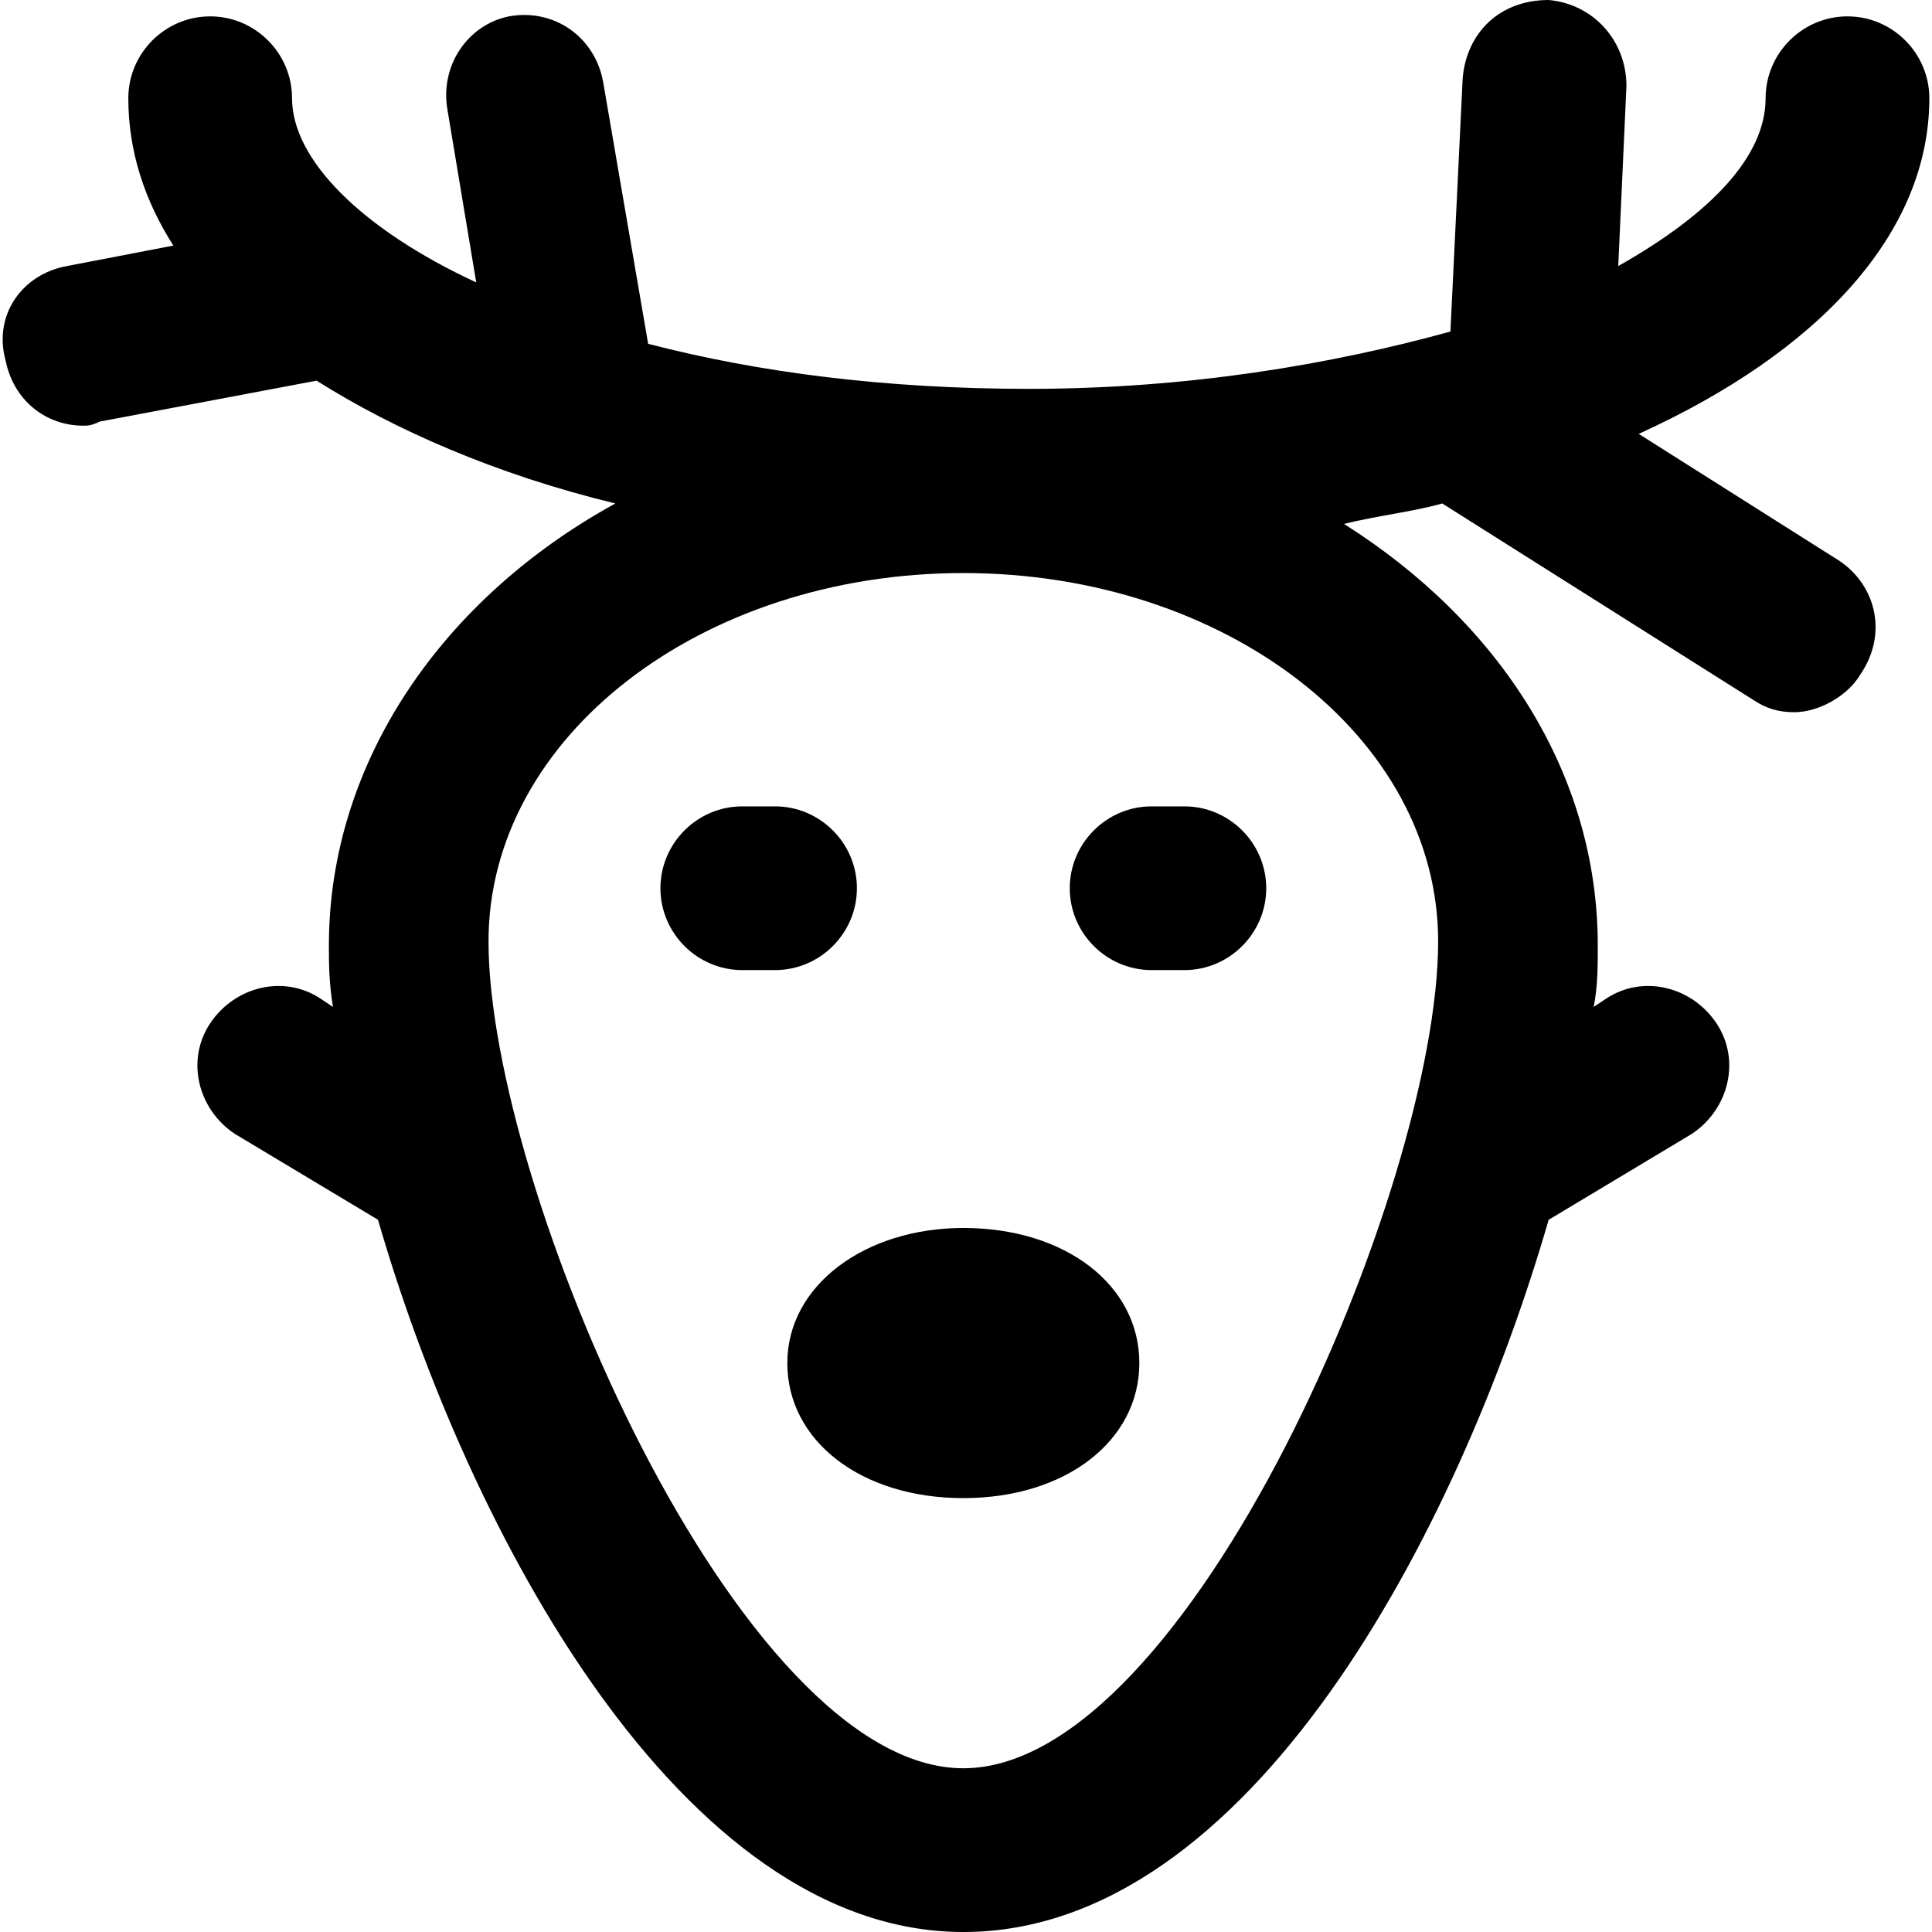
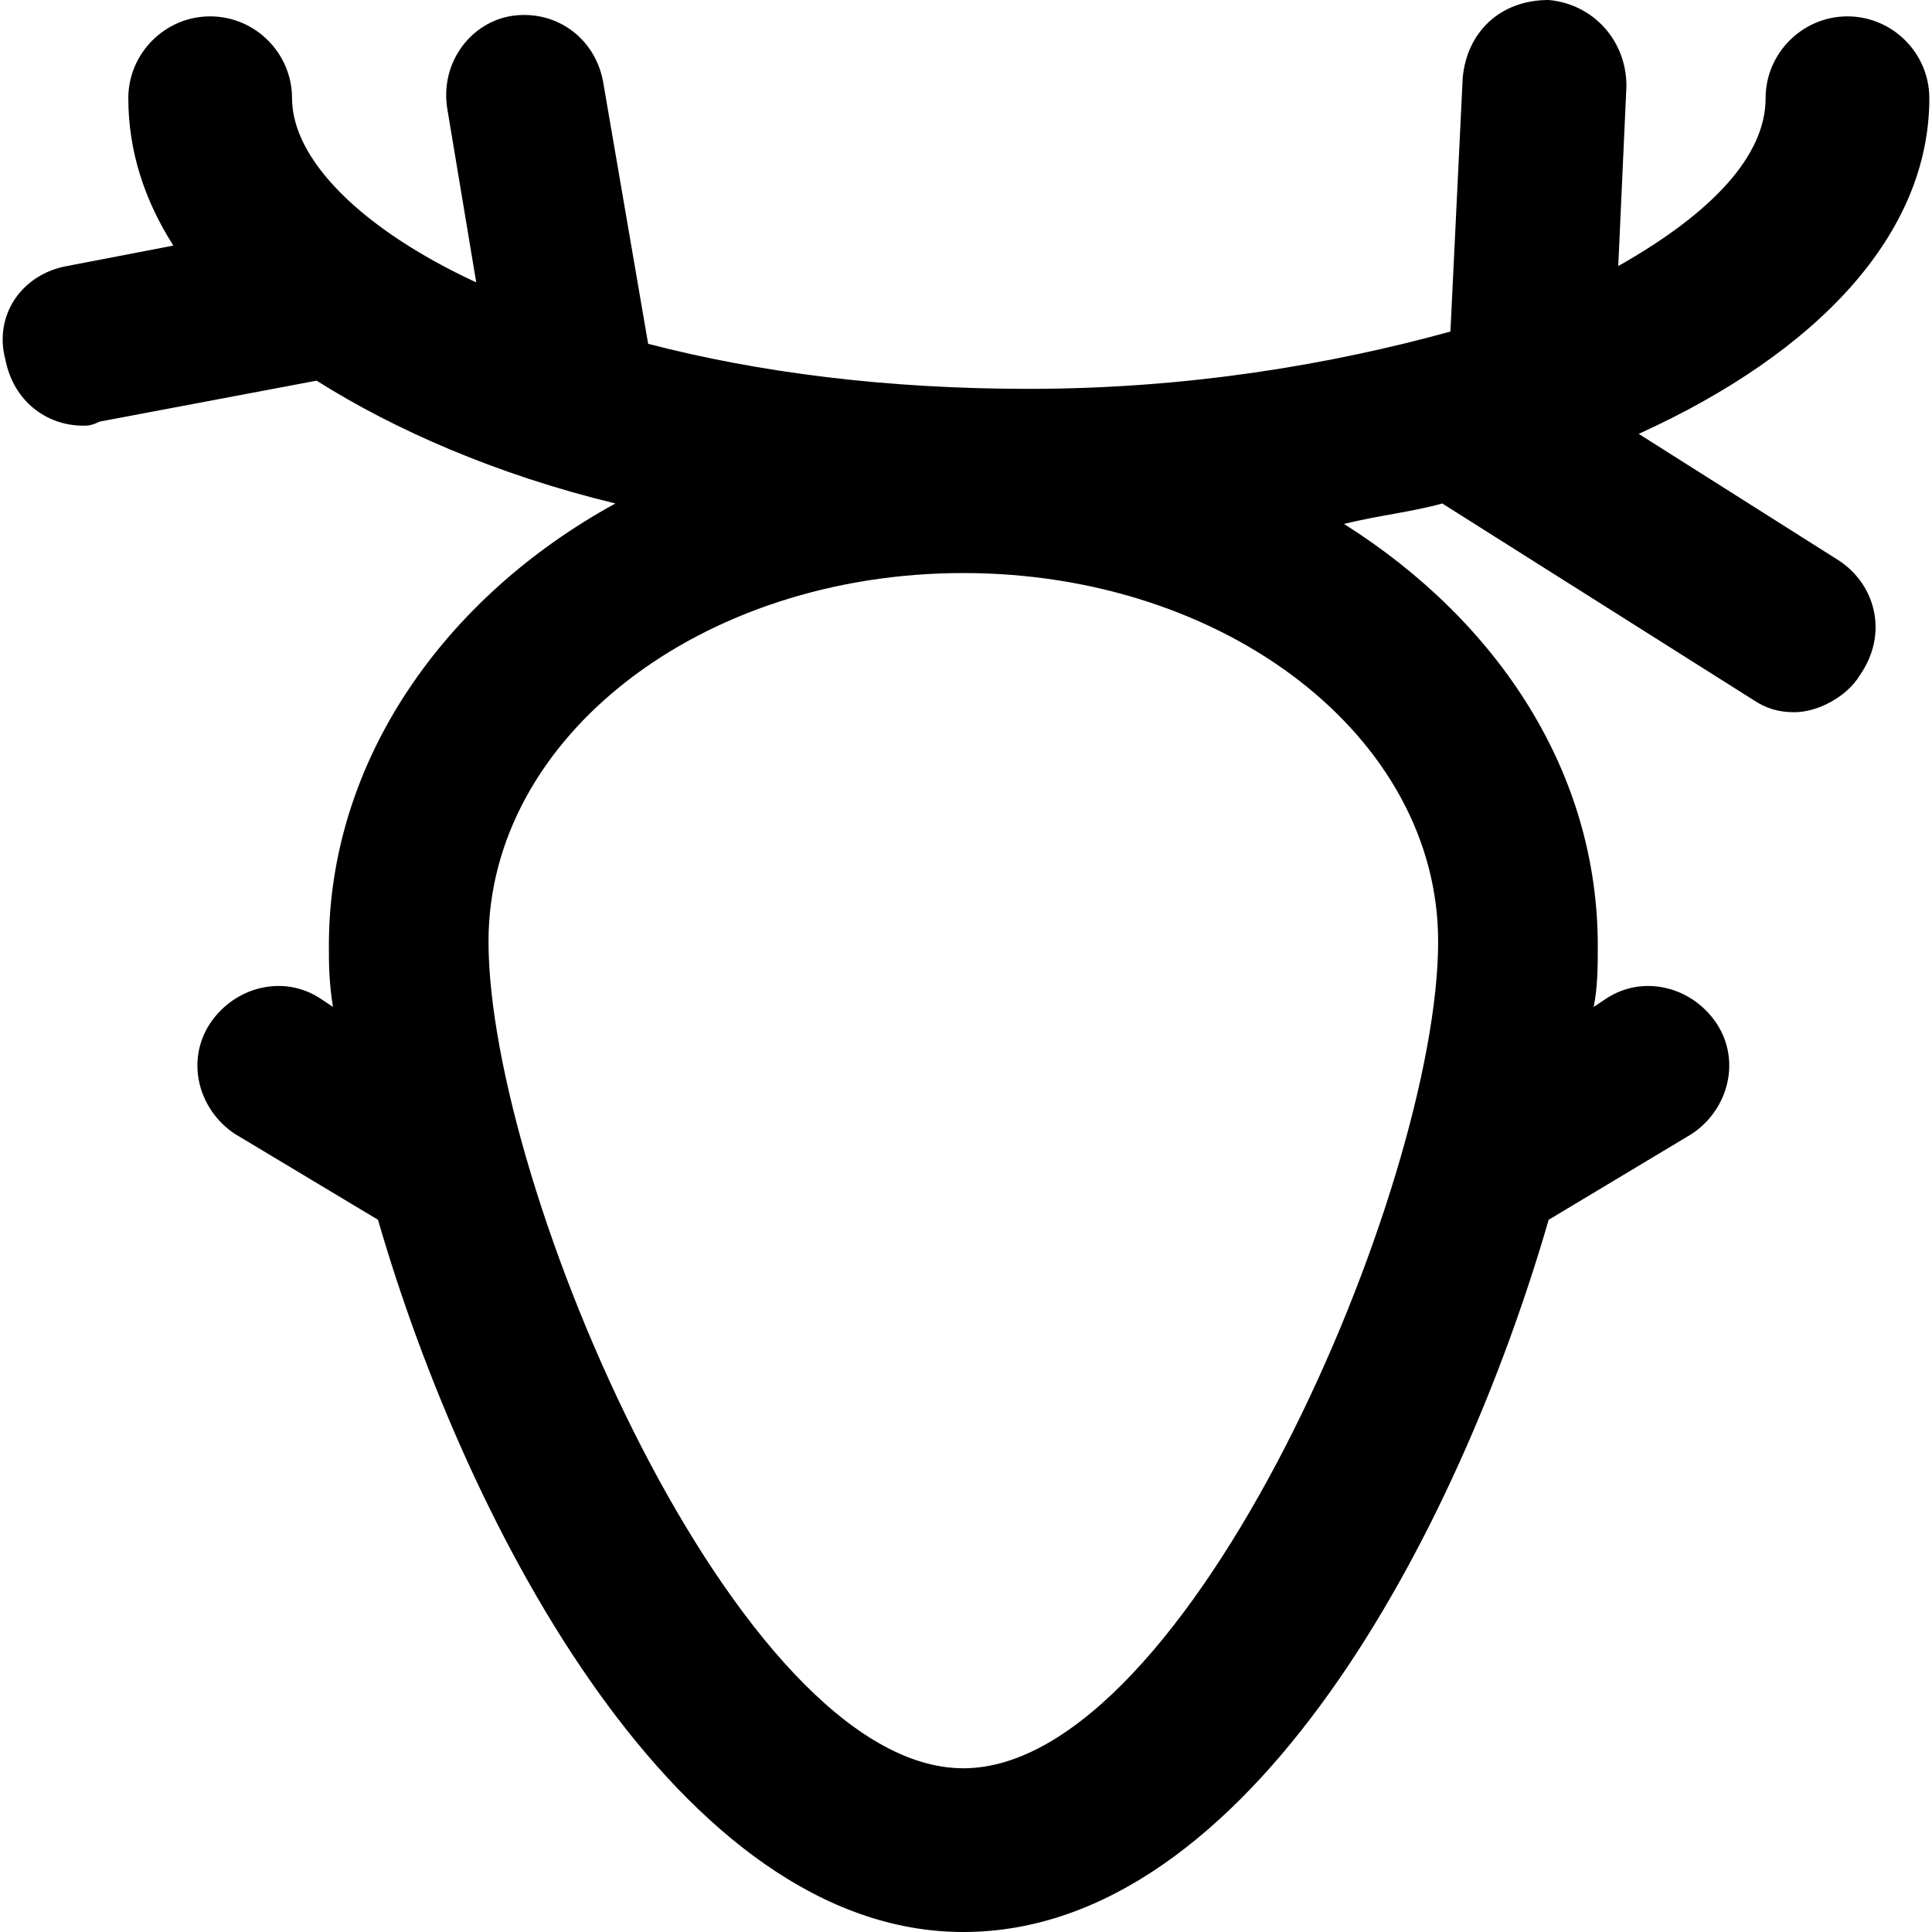
<svg xmlns="http://www.w3.org/2000/svg" version="1.1" id="Layer_1" x="0px" y="0px" viewBox="0 0 503.466 503.466" style="enable-background:new 0 0 503.466 503.466;" xml:space="preserve">
  <g>
    <g>
-       <path d="M201.971,210.133h-8.533c-11.733,0-21.333,9.6-21.333,21.333s9.6,21.333,21.333,21.333h8.533    c11.733,0,21.333-9.6,21.333-21.333S213.704,210.133,201.971,210.133z" />
-     </g>
+       </g>
  </g>
  <g>
    <g>
-       <path d="M308.638,210.133h-8.533c-11.733,0-21.333,9.6-21.333,21.333s9.6,21.333,21.333,21.333h8.533    c11.733,0,21.333-9.6,21.333-21.333S320.371,210.133,308.638,210.133z" />
-     </g>
+       </g>
  </g>
  <g>
    <g>
-       <path d="M251.038,320c-25.6,0-45.867,14.933-45.867,35.2s19.2,35.2,45.867,35.2c26.667,0,45.867-14.933,45.867-35.2    S277.704,320,251.038,320z" />
-     </g>
+       </g>
  </g>
  <g>
    <g>
      <path d="M479.304,146.133l-52.267-33.067C473.971,91.733,502.771,60.8,502.771,25.6c0-11.733-9.6-21.333-21.333-21.333    s-21.333,9.6-21.333,21.333c0,14.933-13.867,29.867-38.4,43.733l2.133-46.933c0-11.733-8.533-21.333-20.267-22.4    c-12.8,0-21.333,8.533-22.4,20.267l-3.2,66.133c-30.933,8.533-68.267,14.933-109.867,14.933c-37.333,0-70.4-4.267-99.2-11.733    l-11.733-68.267c-2.133-11.733-12.8-19.2-24.533-17.067c-10.667,2.133-18.133,12.8-16,24.533l7.467,44.8    c-29.867-13.867-48-32-48-48c0-11.733-9.6-21.333-21.333-21.333s-21.333,9.6-21.333,21.333c0,13.867,4.267,26.667,11.733,38.4    l-27.733,5.333c-11.733,2.133-19.2,12.8-16,24.533c2.133,10.667,10.667,17.067,20.267,17.067c1.067,0,2.133,0,4.267-1.067    L82.505,99.2c20.267,12.8,46.933,24.533,77.867,32c-44.8,24.533-74.667,67.2-74.667,115.2c0,4.267,0,9.6,1.067,16l-3.2-2.133    c-9.6-6.4-22.4-3.2-28.8,6.4s-3.2,22.4,6.4,28.8l37.333,22.4c23.467,81.067,78.933,185.6,152.533,185.6    c74.667,0,129.067-104.533,152.533-185.6l37.333-22.4c9.6-6.4,12.8-19.2,6.4-28.8c-6.4-9.6-19.2-12.8-28.8-6.4l-3.2,2.133    c1.067-5.333,1.067-10.667,1.067-16c0-44.8-25.6-84.267-66.133-109.867c8.533-2.133,18.133-3.2,25.6-5.333l81.067,51.2    c3.2,2.133,6.4,3.2,10.667,3.2c6.4,0,13.867-4.267,17.067-9.6C492.104,165.333,488.904,152.534,479.304,146.133z M374.771,245.333    c0,64-65.067,215.467-123.733,215.467S127.304,309.333,127.304,245.333c0-53.333,55.467-96,123.733-96    S374.771,192,374.771,245.333z" />
    </g>
  </g>
  <g>
</g>
  <g>
</g>
  <g>
</g>
  <g>
</g>
  <g>
</g>
  <g>
</g>
  <g>
</g>
  <g>
</g>
  <g>
</g>
  <g>
</g>
  <g>
</g>
  <g>
</g>
  <g>
</g>
  <g>
</g>
  <g>
</g>
</svg>